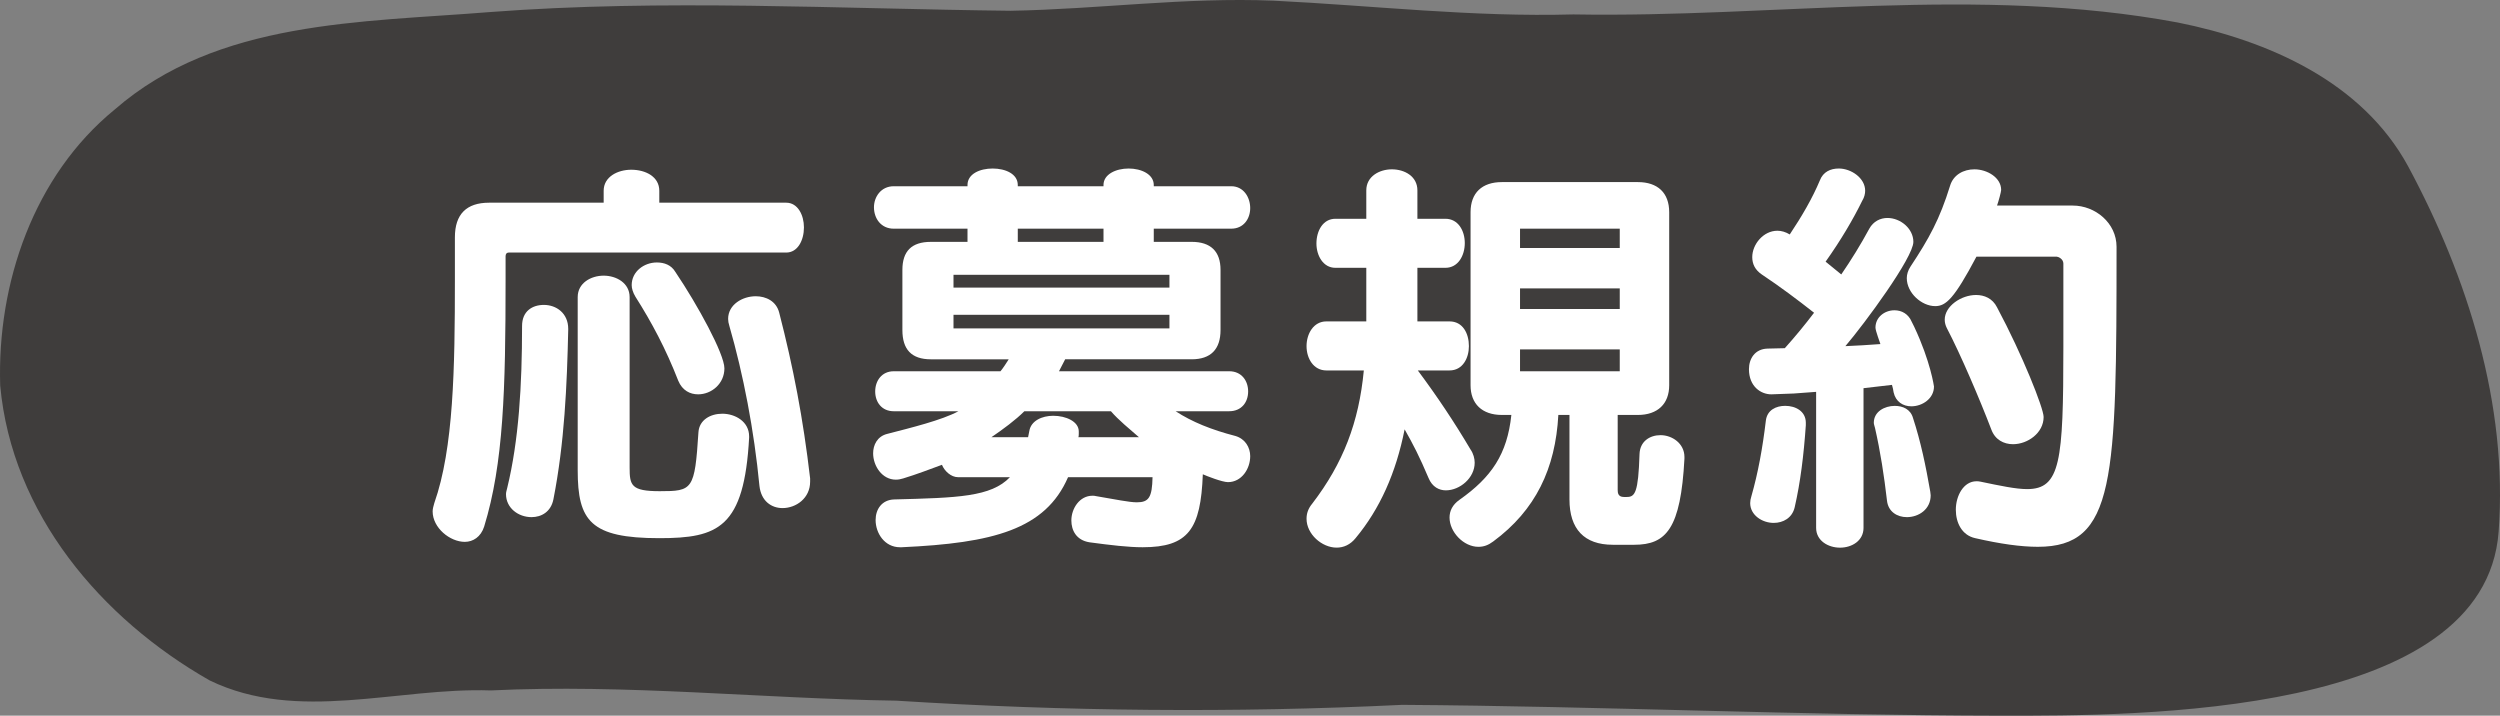
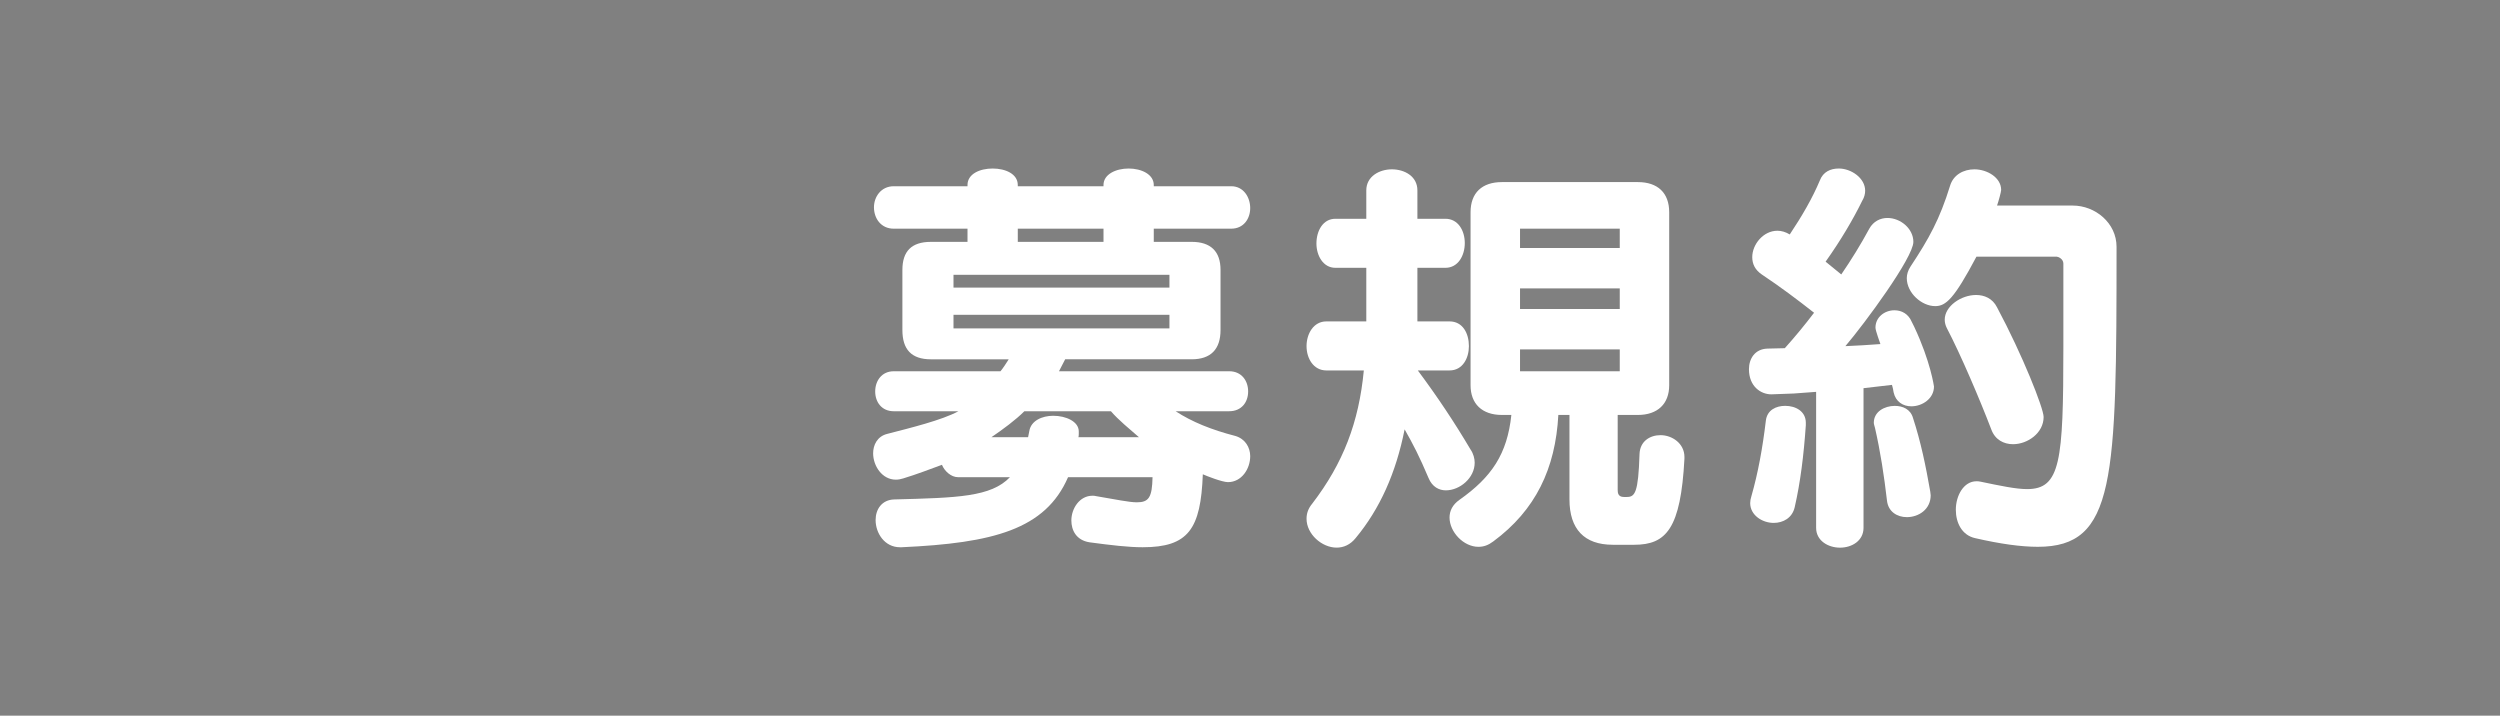
<svg xmlns="http://www.w3.org/2000/svg" id="_レイヤー_2" viewBox="0 0 169.859 48.626">
  <rect x="0" y="0" width="169.859" height="48.626" fill="#808080" stroke="none" />
  <defs>
    <style>.cls-1{fill:#fff;}.cls-2{fill:#3f3d3c;}</style>
  </defs>
  <g id="_デザインメイン">
-     <path class="cls-2" d="M163.618,11.303c4.047,7.519,6.788,16.207,6.149,24.818-.939,12.571-24.427,12.515-33.835,12.505-13.556-.02-27.108-.645-40.664-.736-11.465.558-22.909.442-34.368-.284-9.185-.142-18.354-1.142-27.549-.696-6.367-.218-13.115,2.224-19.106-.68C6.867,42.03.81,34.902.013,26.194c-.218-6.961,2.285-14.267,7.784-18.755C14.773,1.356,24.582,1.524,33.31.818c11.784-.894,23.569-.218,35.358-.086,6.001-.107,11.886-.934,17.872-.686,6.793.335,13.556,1.127,20.36.934,13.688.239,27.493-1.98,41.06.548,6.154,1.234,12.531,4.021,15.658,9.774Z" />
-     <path class="cls-1" d="M34.575,17.16c-.168,0-.224.112-.224.252v1.568c0,7.504-.14,12.516-1.456,16.8-.224.7-.756,1.036-1.316,1.036-1.008,0-2.184-.952-2.184-2.072,0-.168.056-.364.112-.56,1.316-3.725,1.4-9.184,1.4-15.204v-2.856c0-1.568.784-2.352,2.324-2.352h7.784v-.812c0-.951.952-1.428,1.876-1.428.98,0,1.904.477,1.904,1.428v.812h8.624c.784,0,1.204.84,1.204,1.68,0,.868-.42,1.708-1.204,1.708h-18.844ZM38.607,22.397c-.084,3.78-.252,7.7-1.008,11.536-.168.84-.812,1.203-1.484,1.203-.896,0-1.736-.615-1.736-1.567,0-.14.056-.28.084-.42.784-3.22,1.008-6.944,1.008-11.004,0-1.009.7-1.429,1.484-1.429.84,0,1.652.561,1.652,1.625v.056ZM50.899,29.733c-.336,6.132-2.1,6.832-6.104,6.832-4.676,0-5.544-1.177-5.544-4.62v-11.76c0-.952.896-1.456,1.764-1.456s1.764.504,1.764,1.456v11.592c0,1.204.112,1.596,2.044,1.596,2.24,0,2.38-.084,2.632-4.004.056-.84.812-1.26,1.624-1.26.868,0,1.82.531,1.82,1.54v.084ZM47.427,26.792c-.532,0-1.064-.252-1.344-.924-.84-2.156-1.792-3.947-2.912-5.712-.168-.28-.252-.56-.252-.784,0-.924.84-1.539,1.708-1.539.504,0,.98.168,1.26.643,1.512,2.24,3.332,5.572,3.332,6.553,0,1.036-.868,1.764-1.792,1.764ZM55.043,32.728c0,1.121-.952,1.793-1.876,1.793-.756,0-1.456-.477-1.568-1.512-.364-3.781-1.092-7.561-2.044-10.864-.056-.169-.084-.337-.084-.476,0-.98.98-1.541,1.876-1.541.7,0,1.4.336,1.596,1.12.952,3.696,1.624,7.168,2.1,11.257v.223Z" />
    <path class="cls-1" d="M79.876,27.941c1.12.729,2.436,1.26,4.06,1.68.672.196,1.008.784,1.008,1.372,0,.868-.588,1.765-1.512,1.765-.392,0-1.456-.42-1.708-.533-.14,3.725-.98,4.957-4.088,4.957-.98,0-2.156-.141-3.612-.336-.896-.141-1.232-.812-1.232-1.484,0-.812.56-1.68,1.428-1.68.084,0,.168,0,.252.027,1.344.225,2.24.42,2.772.42.812,0,1.036-.336,1.064-1.707h-5.74c-1.54,3.555-5.096,4.479-11.312,4.76h-.112c-1.036,0-1.652-.953-1.652-1.849,0-.728.42-1.372,1.26-1.399,4.312-.112,6.58-.168,7.868-1.512h-3.528c-.476,0-.924-.421-1.092-.841-.84.308-1.708.644-2.632.925-.168.055-.336.084-.504.084-.924,0-1.54-.925-1.54-1.793,0-.56.28-1.147.952-1.315,1.624-.421,3.696-.925,4.844-1.54h-4.396c-.812,0-1.26-.616-1.26-1.344s.448-1.373,1.26-1.373h7.252c.168-.195.42-.588.56-.812h-5.292c-1.316,0-1.932-.672-1.932-1.987v-4.088c0-1.261.616-1.904,1.932-1.904h2.492v-.896h-5.012c-.868,0-1.344-.699-1.344-1.456,0-.7.476-1.428,1.344-1.428h5.012v-.084c0-.756.84-1.12,1.708-1.12s1.708.364,1.708,1.12v.084h5.824v-.084c0-.728.84-1.12,1.708-1.12s1.708.393,1.708,1.12v.084h5.264c.84,0,1.288.756,1.288,1.483s-.448,1.4-1.288,1.4h-5.264v.896h2.576c1.288,0,1.96.644,1.96,1.904v4.088c0,1.315-.672,1.987-1.96,1.987h-8.596l-.42.812h11.564c.84,0,1.288.645,1.288,1.373s-.448,1.344-1.288,1.344h-3.64ZM79.456,18.673h-14.672v.867h14.672v-.867ZM79.456,21.388h-14.672v.925h14.672v-.925ZM69.6,27.941c-.588.588-1.456,1.232-2.24,1.764h2.492l.084-.42c.112-.699.868-1.036,1.624-1.036.868,0,1.736.392,1.736,1.064v.14c0,.057,0,.196-.028.252h4.116c-.644-.561-1.4-1.176-1.904-1.764h-5.88ZM74.976,15.536h-5.824v.896h5.824v-.896Z" />
    <path class="cls-1" d="M96.331,25.169c1.316,1.764,2.492,3.527,3.584,5.375.196.28.28.616.28.896,0,1.035-1.008,1.876-1.96,1.876-.448,0-.924-.224-1.176-.841-.616-1.455-1.036-2.268-1.624-3.303-.588,2.967-1.68,5.403-3.332,7.392-.364.448-.812.644-1.288.644-1.008,0-2.044-.924-2.044-1.96,0-.364.112-.7.392-1.036,2.1-2.744,3.164-5.516,3.5-9.043h-2.548c-.868,0-1.344-.812-1.344-1.652s.476-1.68,1.344-1.68h2.716v-3.641h-2.1c-.84,0-1.288-.84-1.288-1.652,0-.867.448-1.68,1.288-1.68h2.1v-1.932c0-.952.896-1.428,1.736-1.428.868,0,1.736.476,1.736,1.428v1.932h1.904c.868,0,1.316.812,1.316,1.652s-.448,1.68-1.316,1.68h-1.904v3.641h2.184c.896,0,1.316.812,1.316,1.68,0,.812-.42,1.652-1.316,1.652h-2.156ZM109.575,37.013c-1.932,0-2.94-1.064-2.94-3.08v-5.74h-.756c-.196,3.64-1.54,6.468-4.424,8.596-.336.252-.644.364-1.008.364-1.008,0-1.96-1.009-1.96-1.988,0-.448.196-.868.672-1.204,2.184-1.539,3.248-3.107,3.528-5.768h-.644c-1.344,0-2.128-.756-2.128-2.016v-11.76c0-1.316.784-2.045,2.128-2.045h9.24c1.344,0,2.128.729,2.128,2.045v11.76c0,1.26-.784,2.016-2.128,2.016h-1.372v5.096c0,.196.028.477.42.477h.196c.56,0,.784-.28.868-2.912.028-.868.7-1.288,1.428-1.288.784,0,1.624.56,1.624,1.483v.112c-.252,4.761-1.232,5.853-3.416,5.853h-1.456ZM110.052,15.536h-6.776v1.316h6.776v-1.316ZM110.052,19.597h-6.776v1.399h6.776v-1.399ZM110.052,23.74h-6.776v1.483h6.776v-1.483Z" />
    <path class="cls-1" d="M123.394,26.624l-1.512.112-1.512.056h-.028c-.7,0-1.512-.531-1.512-1.707,0-.701.392-1.373,1.26-1.4.42,0,.784-.028,1.176-.028.728-.812,1.372-1.597,1.988-2.408-1.176-.924-2.296-1.764-3.556-2.604-.448-.308-.644-.7-.644-1.177,0-.867.756-1.791,1.708-1.791.28,0,.56.084.84.252.84-1.26,1.54-2.465,2.044-3.668.224-.588.728-.812,1.288-.812.84,0,1.792.645,1.792,1.512,0,.196-.056.448-.196.672-.616,1.26-1.456,2.688-2.492,4.145l1.064.868c.672-.98,1.315-2.017,1.904-3.108.279-.504.756-.729,1.231-.729.896,0,1.764.729,1.764,1.625,0,1.063-3.304,5.543-4.619,7.084.783-.028,1.567-.084,2.38-.141,0-.027-.336-.896-.336-1.119,0-.701.615-1.177,1.288-1.177.504,0,.951.253,1.176.784l.168.336c1.12,2.38,1.344,4.061,1.344,4.061,0,.812-.784,1.344-1.54,1.344-.56,0-1.063-.309-1.204-.952-.027-.168-.056-.336-.111-.504l-1.933.224v9.492c0,.868-.784,1.344-1.596,1.344s-1.624-.476-1.624-1.344v-9.24ZM122.694,28.892c-.14,2.017-.364,3.865-.756,5.572-.168.729-.784,1.064-1.428,1.064-.784,0-1.596-.532-1.596-1.344,0-.141.028-.309.084-.477.448-1.568.756-3.248.98-5.123.084-.729.7-1.009,1.316-1.009.7,0,1.4.364,1.4,1.147v.168ZM129.554,35.136c-.645,0-1.261-.363-1.345-1.119-.195-1.68-.447-3.332-.812-4.928-.028-.141-.084-.252-.084-.365,0-.756.728-1.147,1.428-1.147.532,0,1.064.224,1.232.812.532,1.625.868,3.248,1.176,5.013,0,.084.028.168.028.252,0,.952-.812,1.483-1.624,1.483ZM140.194,17.917c0-.337-.364-.477-.448-.477h-5.46c-1.512,2.855-2.071,3.359-2.8,3.359-.924,0-1.932-.896-1.932-1.903,0-.252.084-.532.252-.784,1.26-1.904,1.987-3.221,2.688-5.488.225-.756.924-1.119,1.652-1.119.868,0,1.82.56,1.82,1.399,0,.112-.168.756-.28,1.063h5.151c1.513,0,2.969,1.177,2.969,2.801,0,15.875-.084,20.384-5.349,20.384-1.147,0-2.548-.196-4.256-.588-.896-.196-1.315-1.036-1.315-1.933,0-.951.531-1.932,1.399-1.932.084,0,.168,0,.28.027,1.344.281,2.408.505,3.164.505,2.268,0,2.464-1.876,2.464-9.632v-5.684ZM136.778,30.181c-.644,0-1.231-.309-1.484-1.008-.783-2.045-2.071-5.068-3.023-6.889-.084-.168-.14-.363-.14-.561,0-.924,1.119-1.68,2.128-1.68.56,0,1.119.225,1.428.84,1.736,3.248,3.164,6.86,3.164,7.448,0,1.093-1.092,1.849-2.072,1.849Z" />
  </g>
</svg>